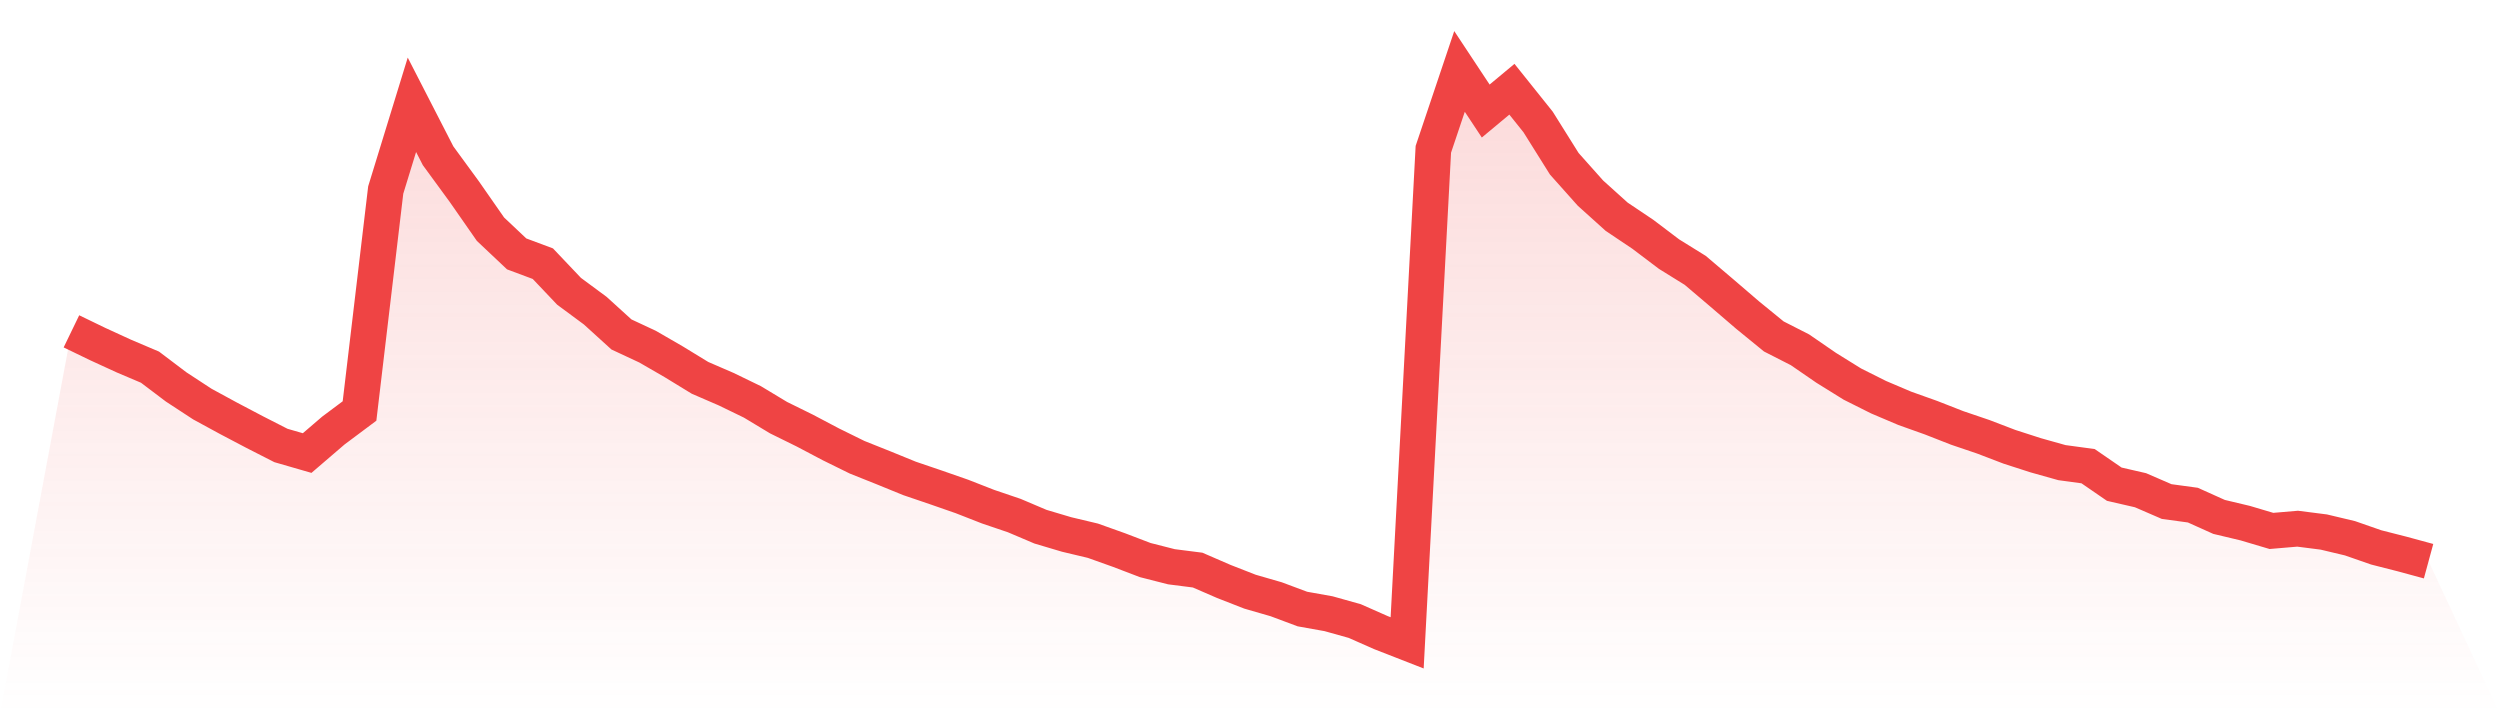
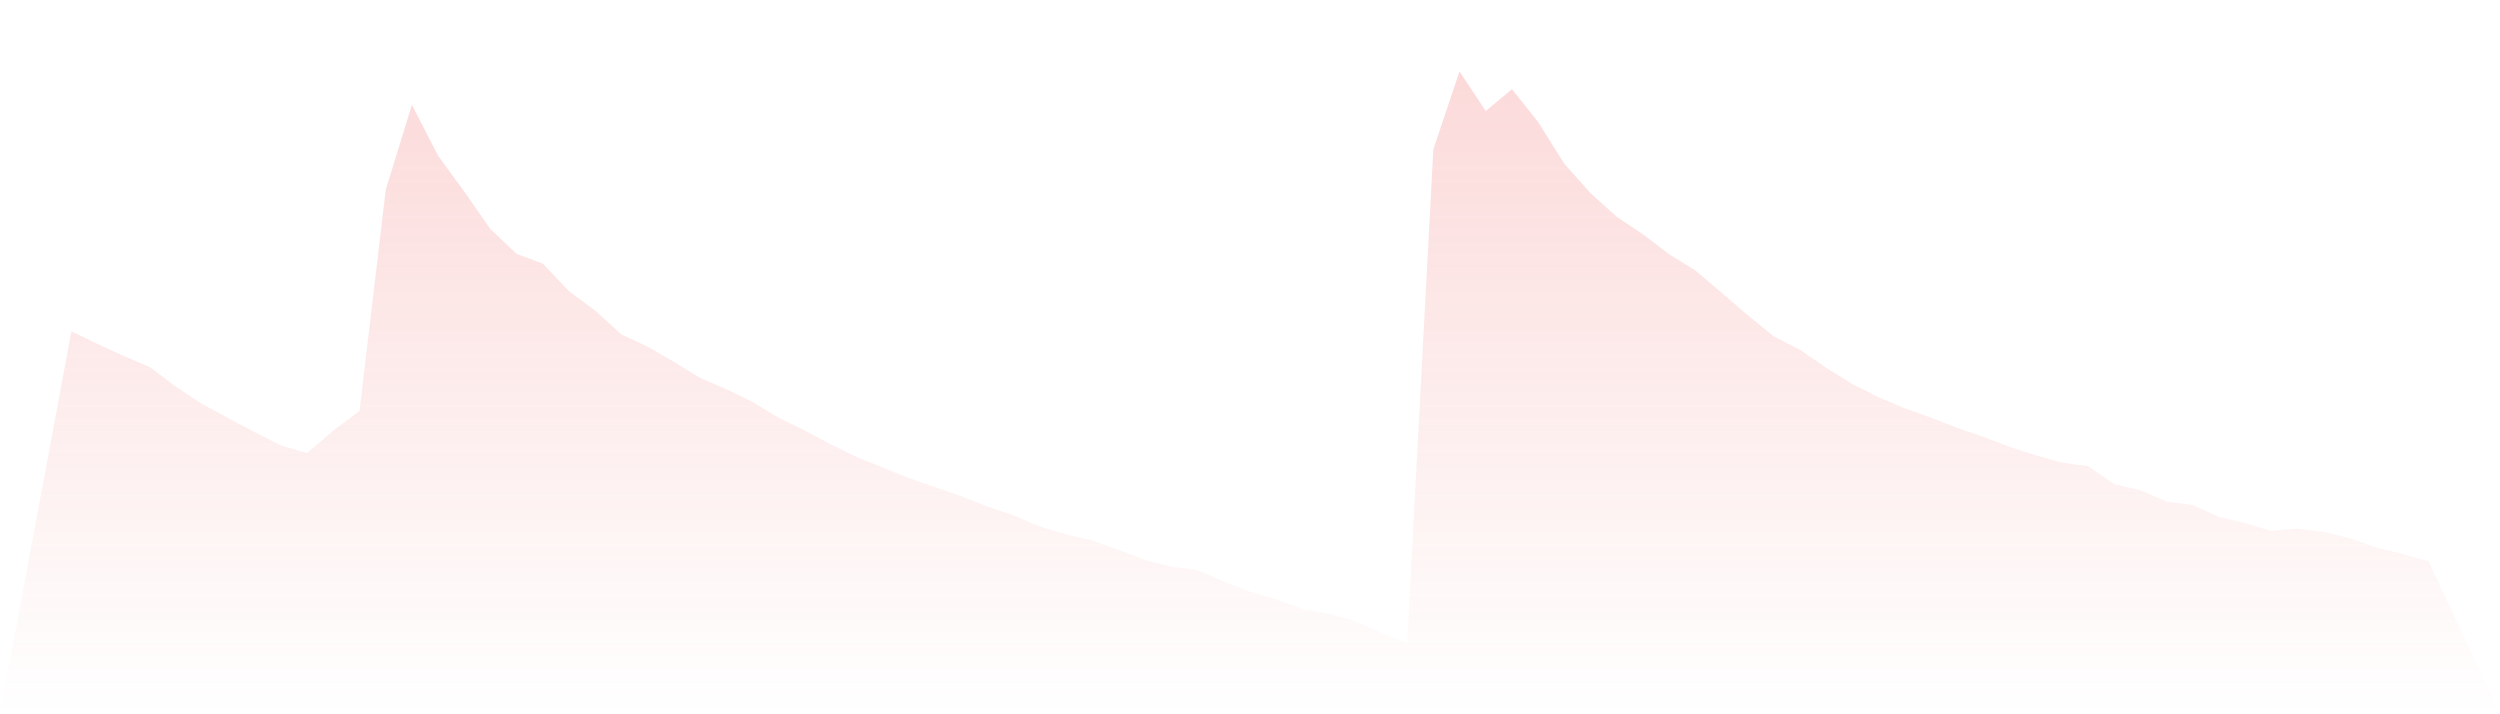
<svg xmlns="http://www.w3.org/2000/svg" viewBox="0 0 140 40">
  <defs>
    <linearGradient id="gradient" x1="0" x2="0" y1="0" y2="1">
      <stop offset="0%" stop-color="#ef4444" stop-opacity="0.2" />
      <stop offset="100%" stop-color="#ef4444" stop-opacity="0" />
    </linearGradient>
  </defs>
  <path d="M4,18.555 L4,18.555 L5.467,19.265 L6.933,19.938 L8.4,20.561 L9.867,21.67 L11.333,22.629 L12.8,23.427 L14.267,24.199 L15.733,24.947 L17.2,25.371 L18.667,24.112 L20.133,23.016 L21.6,10.642 L23.067,5.869 L24.533,8.723 L26,10.729 L27.467,12.835 L28.933,14.218 L30.4,14.766 L31.867,16.312 L33.333,17.396 L34.8,18.729 L36.267,19.414 L37.733,20.262 L39.2,21.159 L40.667,21.794 L42.133,22.505 L43.6,23.389 L45.067,24.112 L46.533,24.885 L48,25.607 L49.467,26.193 L50.933,26.791 L52.4,27.29 L53.867,27.801 L55.333,28.374 L56.8,28.872 L58.267,29.495 L59.733,29.931 L61.2,30.28 L62.667,30.804 L64.133,31.364 L65.6,31.738 L67.067,31.925 L68.533,32.561 L70,33.134 L71.467,33.558 L72.933,34.106 L74.4,34.368 L75.867,34.779 L77.333,35.427 L78.8,36 L80.267,8.361 L81.733,4 L83.2,6.218 L84.667,4.997 L86.133,6.829 L87.6,9.171 L89.067,10.816 L90.533,12.137 L92,13.121 L93.467,14.231 L94.933,15.14 L96.4,16.386 L97.867,17.645 L99.333,18.841 L100.8,19.589 L102.267,20.598 L103.733,21.508 L105.2,22.243 L106.667,22.866 L108.133,23.389 L109.6,23.963 L111.067,24.461 L112.533,25.022 L114,25.495 L115.467,25.907 L116.933,26.106 L118.4,27.115 L119.867,27.452 L121.333,28.087 L122.8,28.287 L124.267,28.947 L125.733,29.296 L127.2,29.732 L128.667,29.607 L130.133,29.794 L131.6,30.143 L133.067,30.654 L134.533,31.028 L136,31.427 L140,40 L0,40 z" fill="url(#gradient)" />
-   <path d="M4,18.555 L4,18.555 L5.467,19.265 L6.933,19.938 L8.4,20.561 L9.867,21.67 L11.333,22.629 L12.8,23.427 L14.267,24.199 L15.733,24.947 L17.2,25.371 L18.667,24.112 L20.133,23.016 L21.6,10.642 L23.067,5.869 L24.533,8.723 L26,10.729 L27.467,12.835 L28.933,14.218 L30.4,14.766 L31.867,16.312 L33.333,17.396 L34.8,18.729 L36.267,19.414 L37.733,20.262 L39.2,21.159 L40.667,21.794 L42.133,22.505 L43.6,23.389 L45.067,24.112 L46.533,24.885 L48,25.607 L49.467,26.193 L50.933,26.791 L52.4,27.29 L53.867,27.801 L55.333,28.374 L56.8,28.872 L58.267,29.495 L59.733,29.931 L61.2,30.28 L62.667,30.804 L64.133,31.364 L65.6,31.738 L67.067,31.925 L68.533,32.561 L70,33.134 L71.467,33.558 L72.933,34.106 L74.4,34.368 L75.867,34.779 L77.333,35.427 L78.8,36 L80.267,8.361 L81.733,4 L83.2,6.218 L84.667,4.997 L86.133,6.829 L87.6,9.171 L89.067,10.816 L90.533,12.137 L92,13.121 L93.467,14.231 L94.933,15.14 L96.4,16.386 L97.867,17.645 L99.333,18.841 L100.8,19.589 L102.267,20.598 L103.733,21.508 L105.2,22.243 L106.667,22.866 L108.133,23.389 L109.6,23.963 L111.067,24.461 L112.533,25.022 L114,25.495 L115.467,25.907 L116.933,26.106 L118.4,27.115 L119.867,27.452 L121.333,28.087 L122.8,28.287 L124.267,28.947 L125.733,29.296 L127.2,29.732 L128.667,29.607 L130.133,29.794 L131.6,30.143 L133.067,30.654 L134.533,31.028 L136,31.427" fill="none" stroke="#ef4444" stroke-width="2" />
</svg>